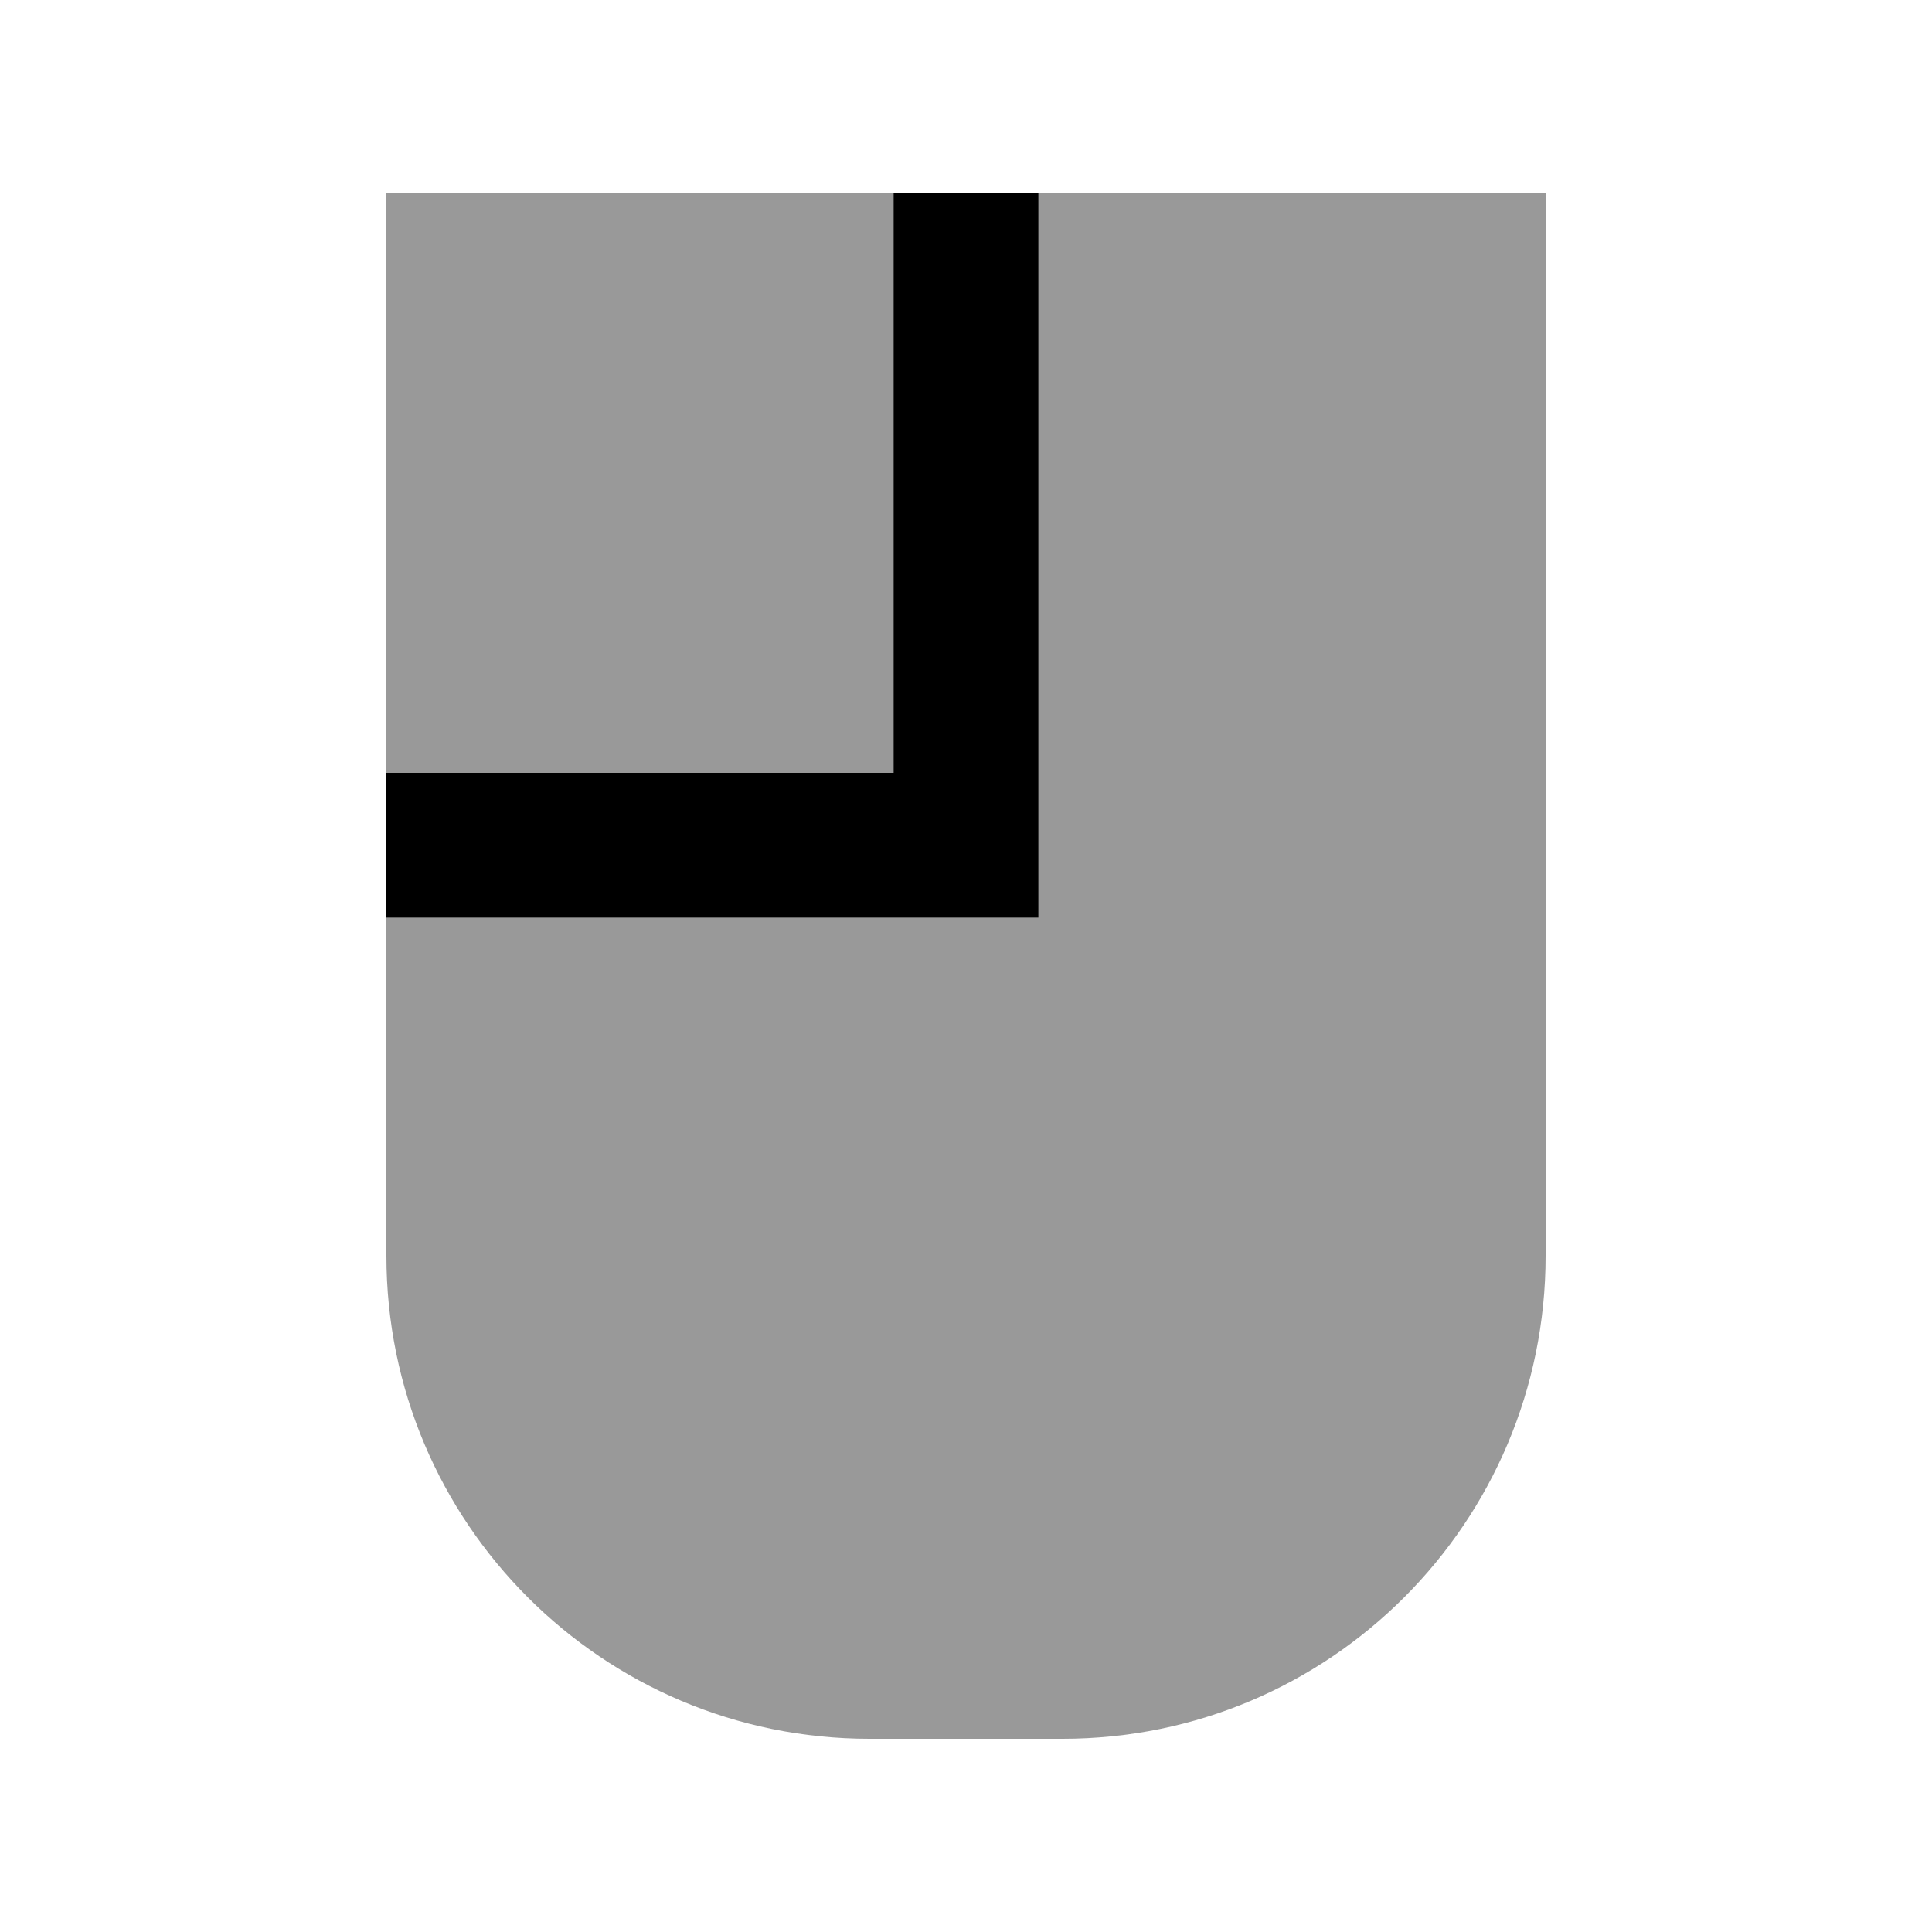
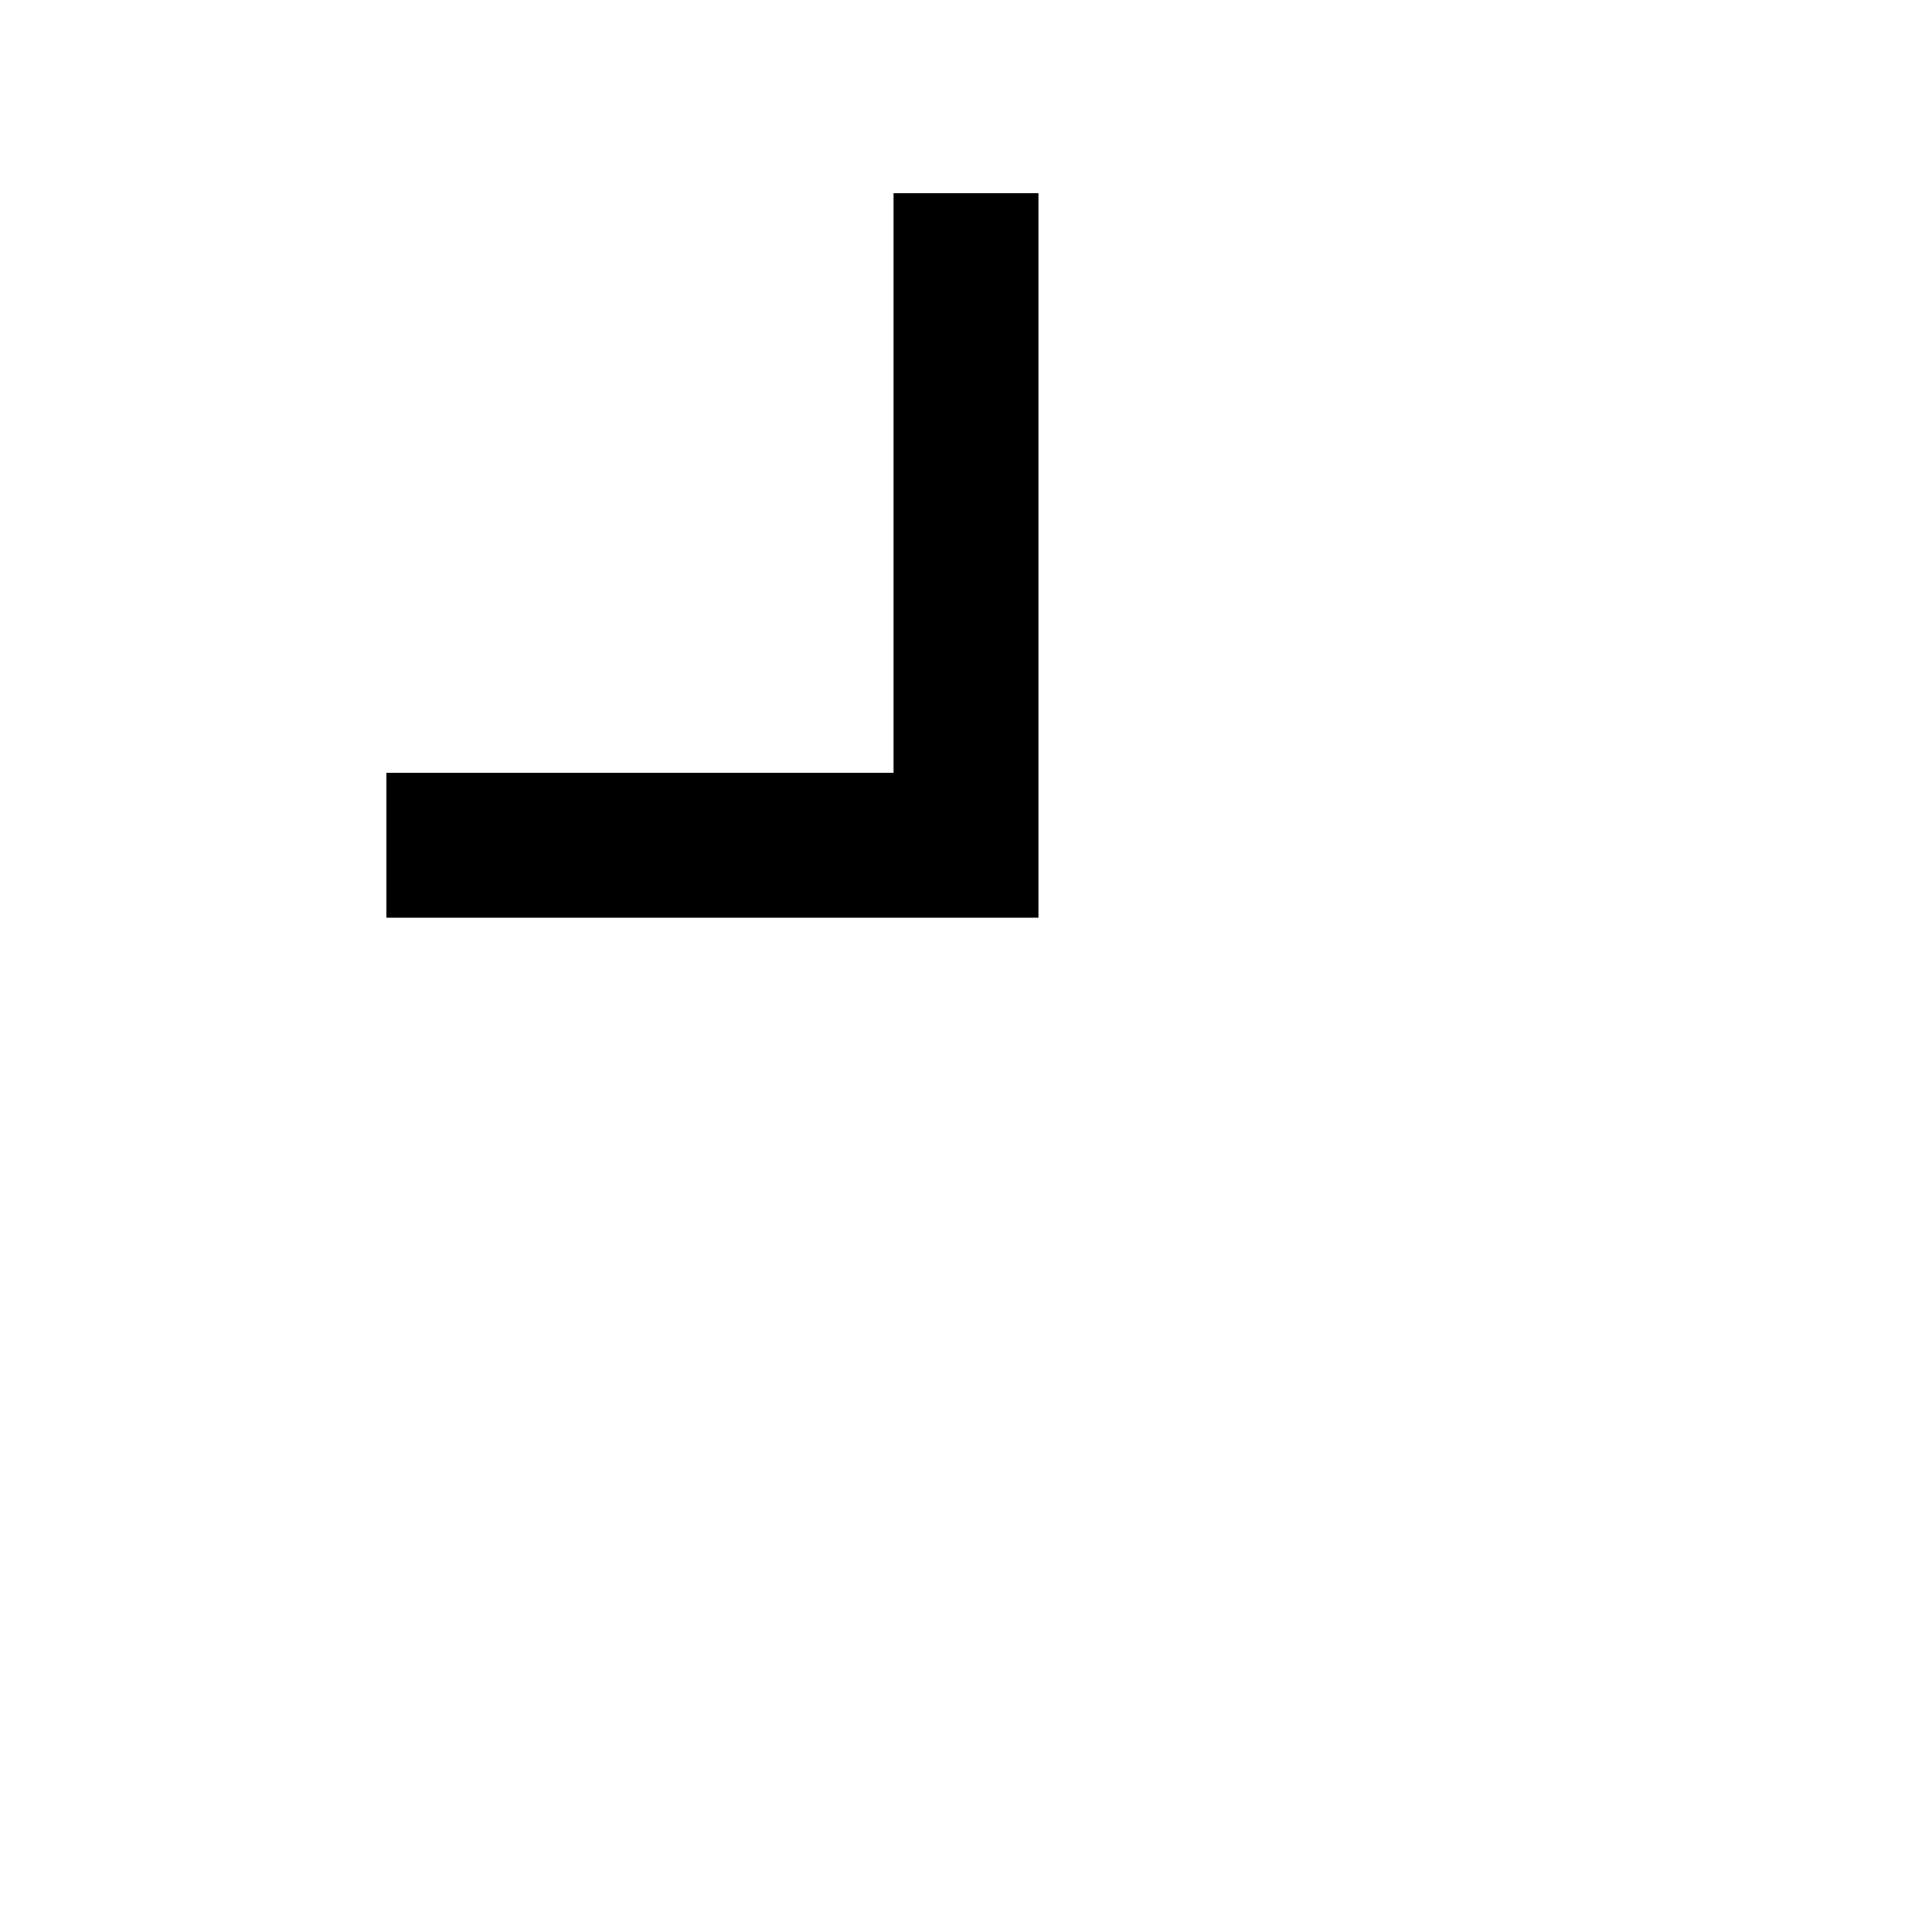
<svg xmlns="http://www.w3.org/2000/svg" viewBox="0 0 640 640">
-   <path opacity=".4" fill="currentColor" d="M128 64L128 256L296 256L296 64L128 64zM128 304L128 416C128 504.4 199.6 576 288 576L352 576C440.4 576 512 504.4 512 416L512 64L344 64L344 304L128 304z" />
  <path fill="currentColor" d="M344 64L344 304L128 304L128 256L296 256L296 64L344 64z" />
</svg>